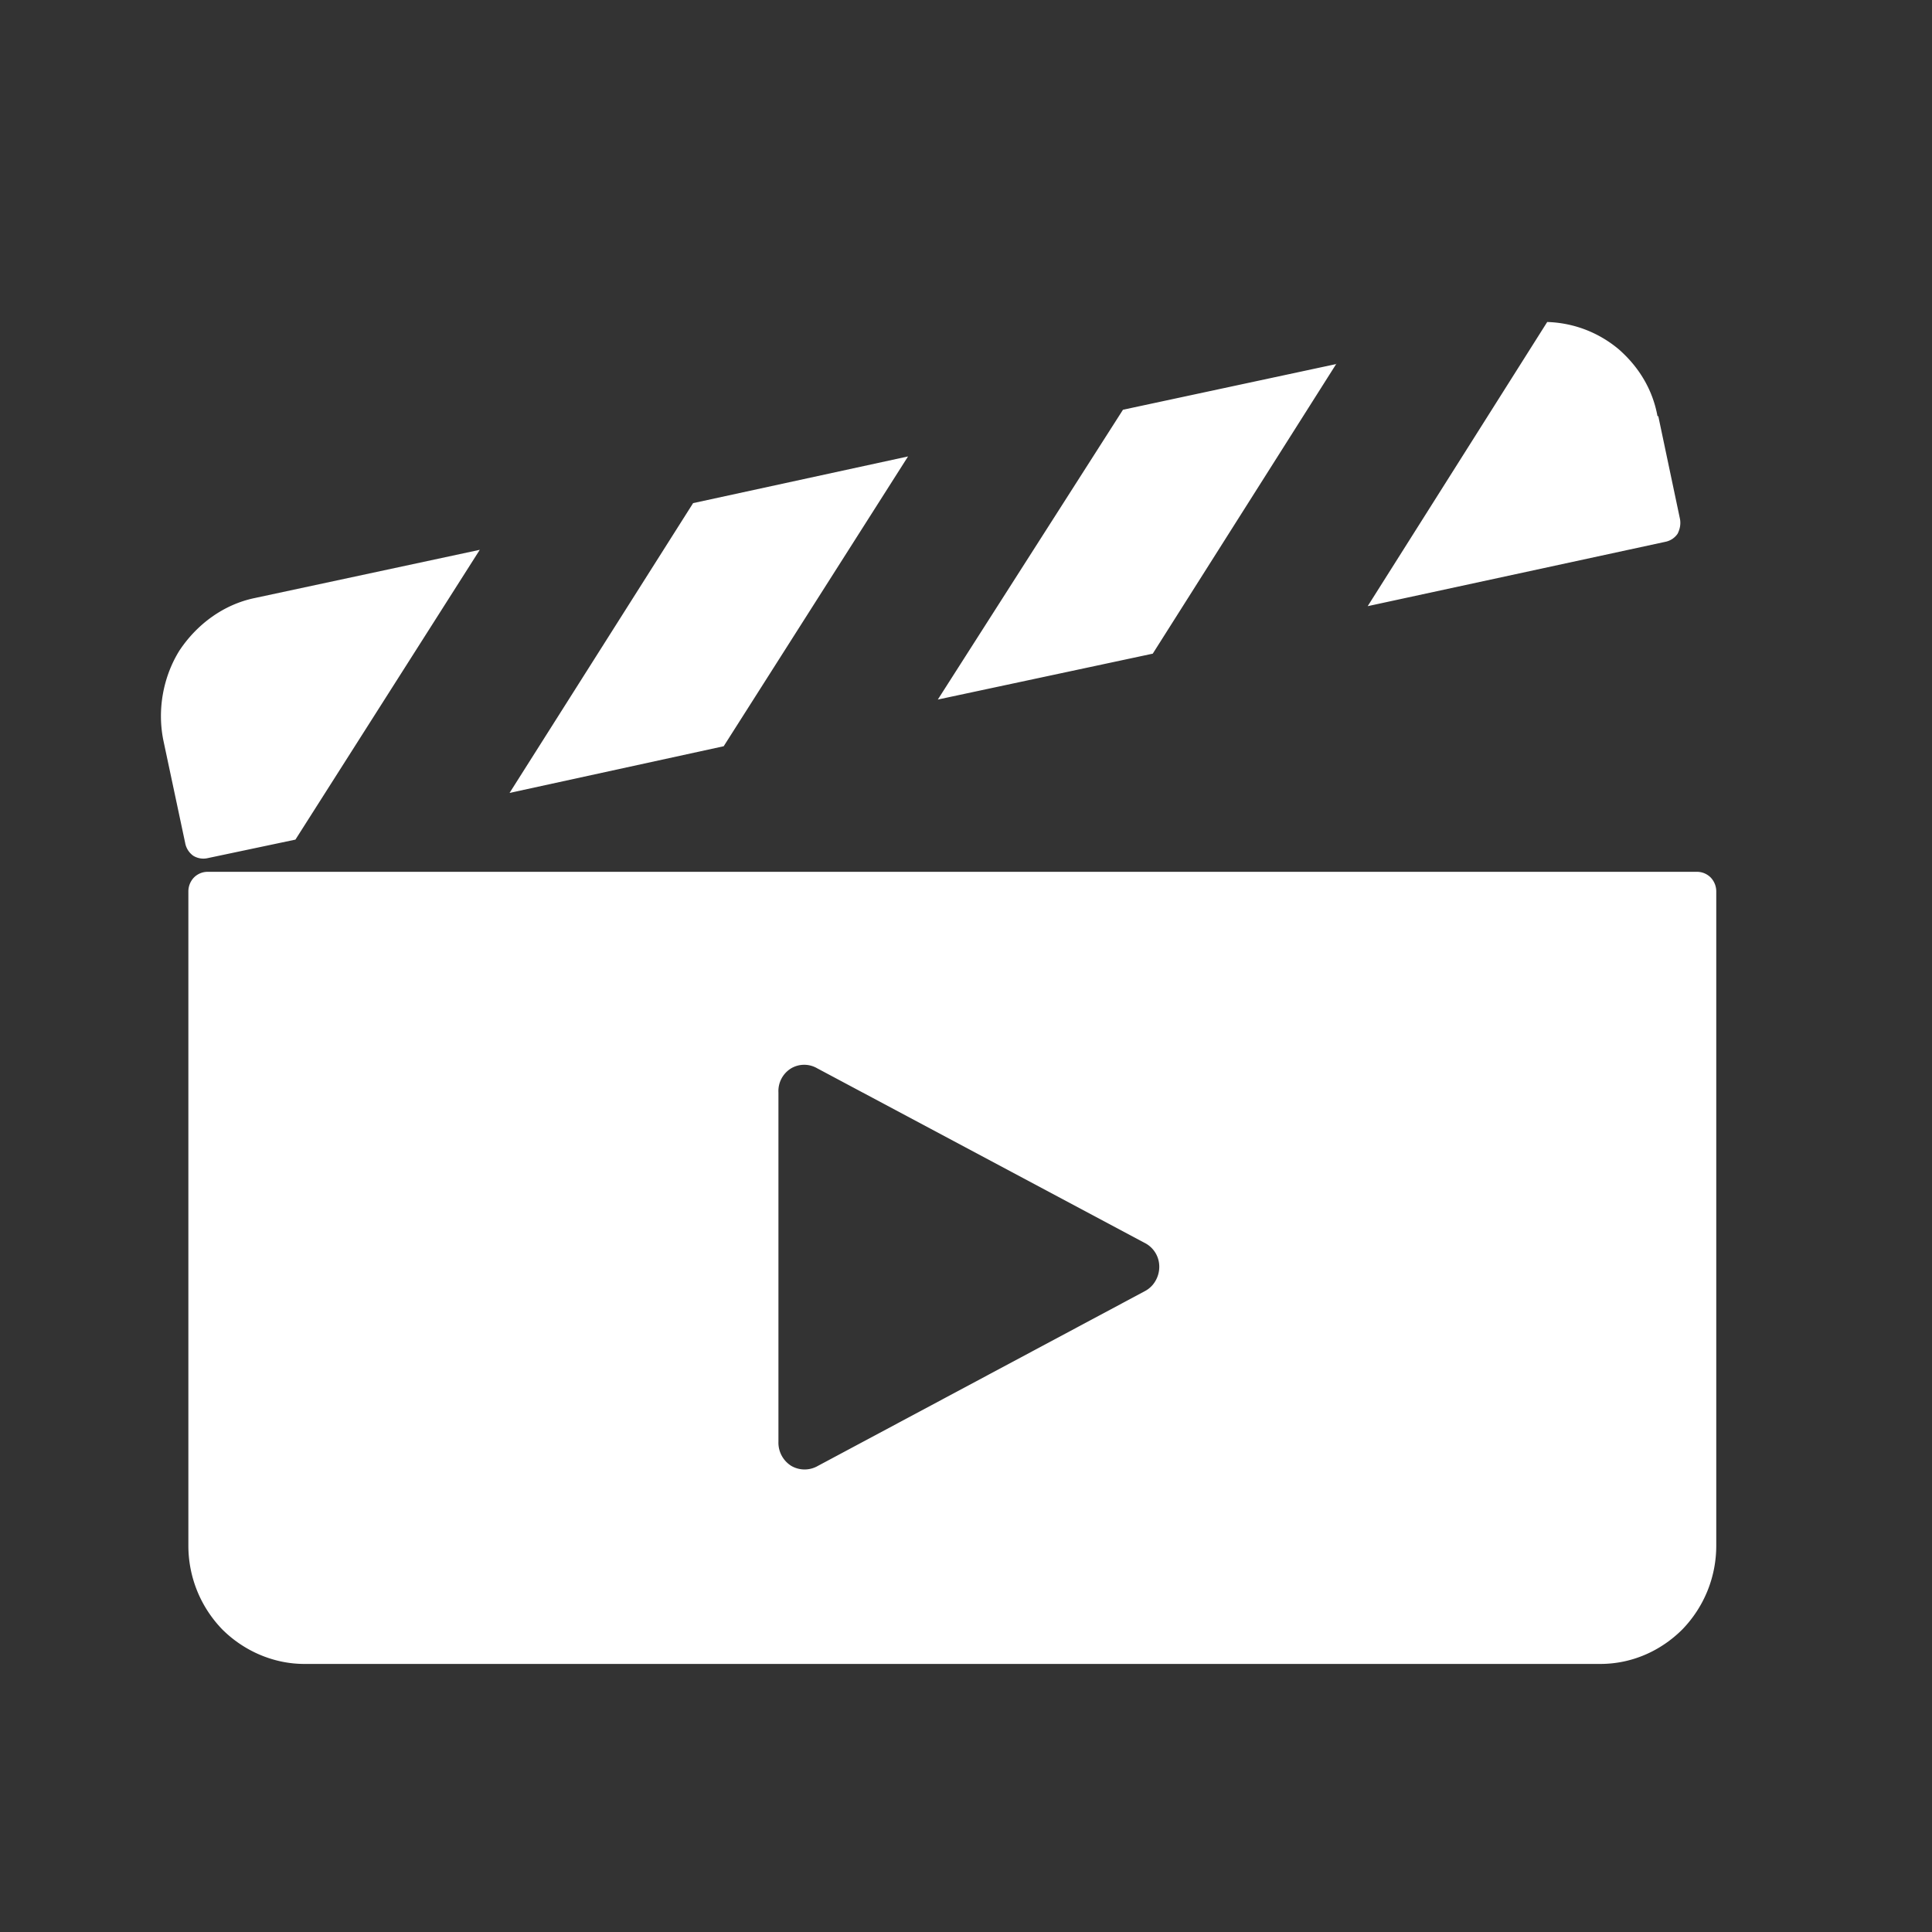
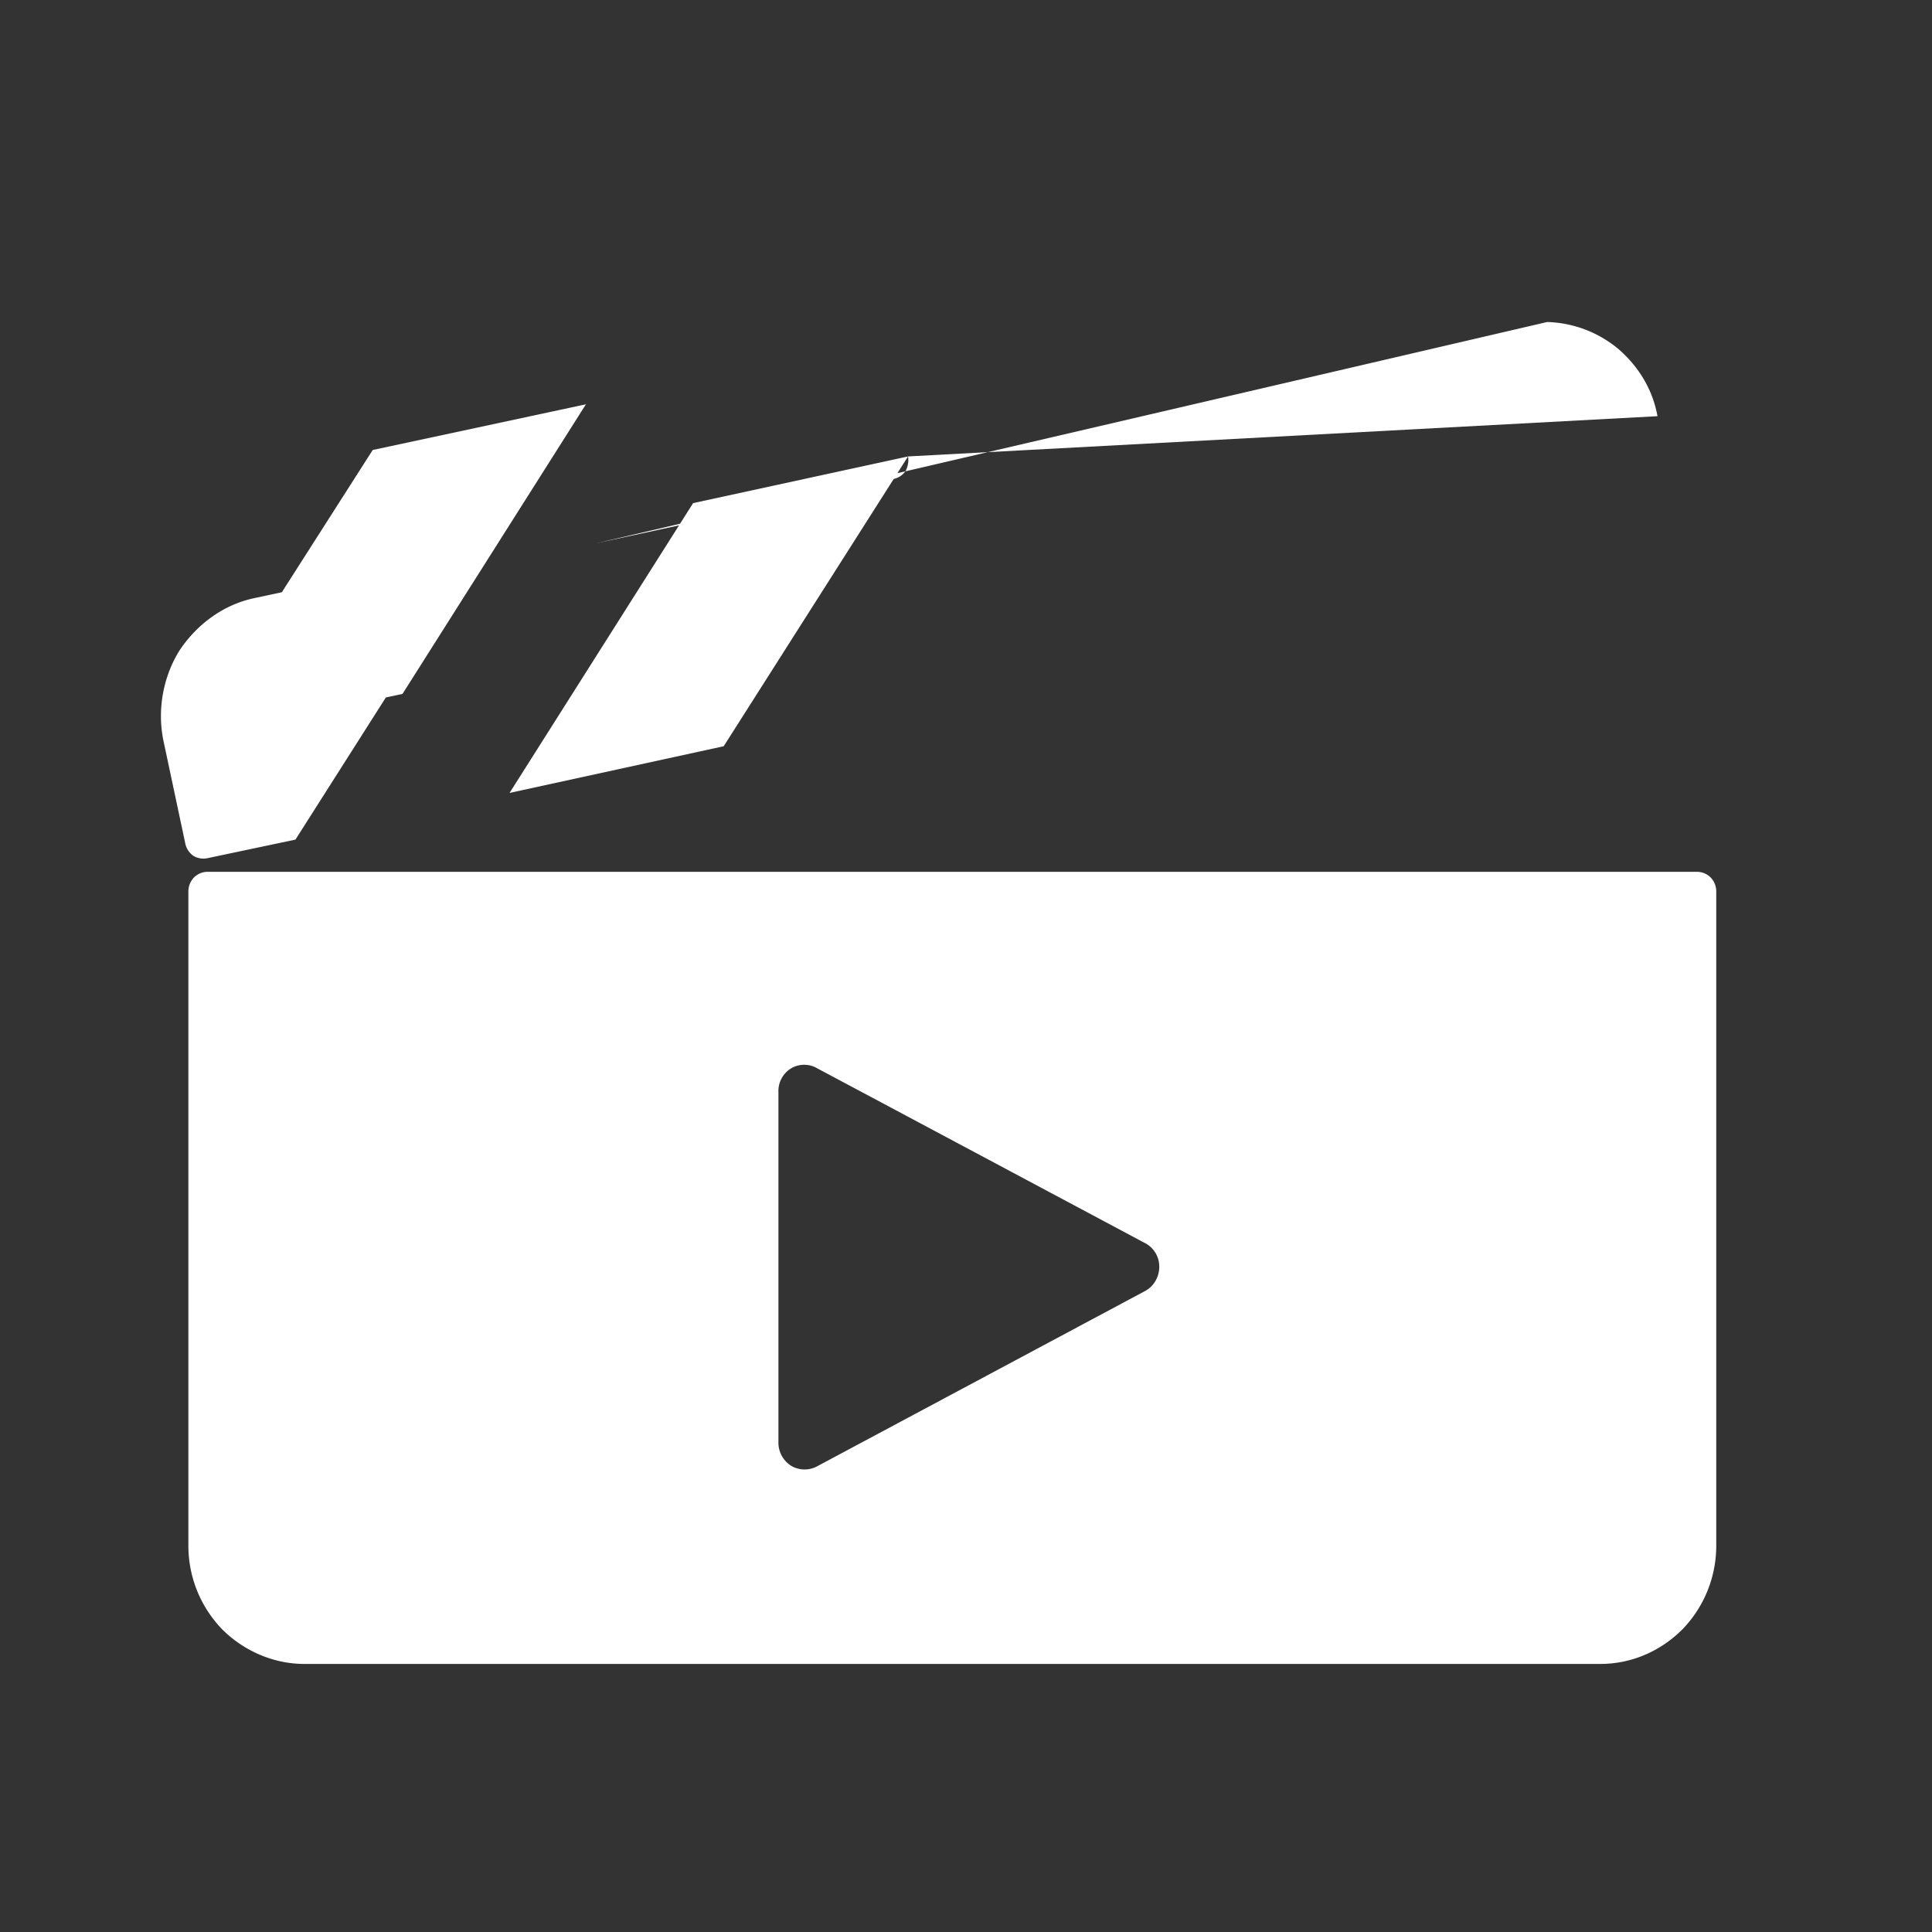
<svg xmlns="http://www.w3.org/2000/svg" fill="none" viewBox="0 0 24 24">
  <rect x="0" y="0" width="24" height="24" fill="#333333" stroke="none" />
-   <path d="M21.1 10.83H2.58a.24.24 0 0 0-.17.07.25.25 0 0 0-.07.17v8.13c0 .39.15.76.42 1.04.27.27.64.43 1.02.43h16.1c.39 0 .75-.16 1.02-.43.27-.28.42-.65.42-1.04v-8.13a.25.25 0 0 0-.07-.17.24.24 0 0 0-.17-.07Zm-6.88 5.21-4.06 2.17a.33.33 0 0 1-.33 0 .34.34 0 0 1-.16-.3v-4.34a.33.33 0 0 1 .16-.3.32.32 0 0 1 .32 0l4.07 2.17a.33.33 0 0 1 .18.27.35.35 0 0 1-.08.25.33.33 0 0 1-.1.08ZM5.96 6.83l-2.29 3.6-1.09.23a.24.24 0 0 1-.18-.03.25.25 0 0 1-.1-.16L2.03 9.2c-.08-.39 0-.8.2-1.12.22-.33.55-.57.93-.65l2.8-.6Zm5.32-1.16-2.29 3.6-2.66.58 2.28-3.6 2.67-.58Zm9.32-.5.27 1.28c.01.06 0 .12-.03.18a.24.24 0 0 1-.15.1l-3.7.8L19.22 4c.33.01.64.13.89.34.25.22.42.5.48.83Zm-4-.65-2.28 3.6-2.67.57 2.3-3.6 2.66-.57Z" fill="#fff" />
+   <path d="M21.1 10.83H2.58a.24.24 0 0 0-.17.07.25.25 0 0 0-.07.17v8.13c0 .39.15.76.42 1.04.27.27.64.43 1.02.43h16.1c.39 0 .75-.16 1.02-.43.27-.28.42-.65.42-1.04v-8.13a.25.25 0 0 0-.07-.17.24.24 0 0 0-.17-.07Zm-6.88 5.21-4.06 2.17a.33.33 0 0 1-.33 0 .34.34 0 0 1-.16-.3v-4.34a.33.33 0 0 1 .16-.3.32.32 0 0 1 .32 0l4.07 2.17a.33.33 0 0 1 .18.27.35.35 0 0 1-.08.25.33.33 0 0 1-.1.08ZM5.96 6.83l-2.29 3.6-1.09.23a.24.24 0 0 1-.18-.03.25.25 0 0 1-.1-.16L2.03 9.2c-.08-.39 0-.8.2-1.12.22-.33.55-.57.93-.65l2.8-.6Zm5.32-1.16-2.29 3.6-2.66.58 2.28-3.6 2.67-.58Zc.01.06 0 .12-.03.18a.24.24 0 0 1-.15.1l-3.7.8L19.22 4c.33.01.64.13.89.34.25.22.42.5.48.83Zm-4-.65-2.28 3.6-2.67.57 2.3-3.6 2.66-.57Z" fill="#fff" />
</svg>